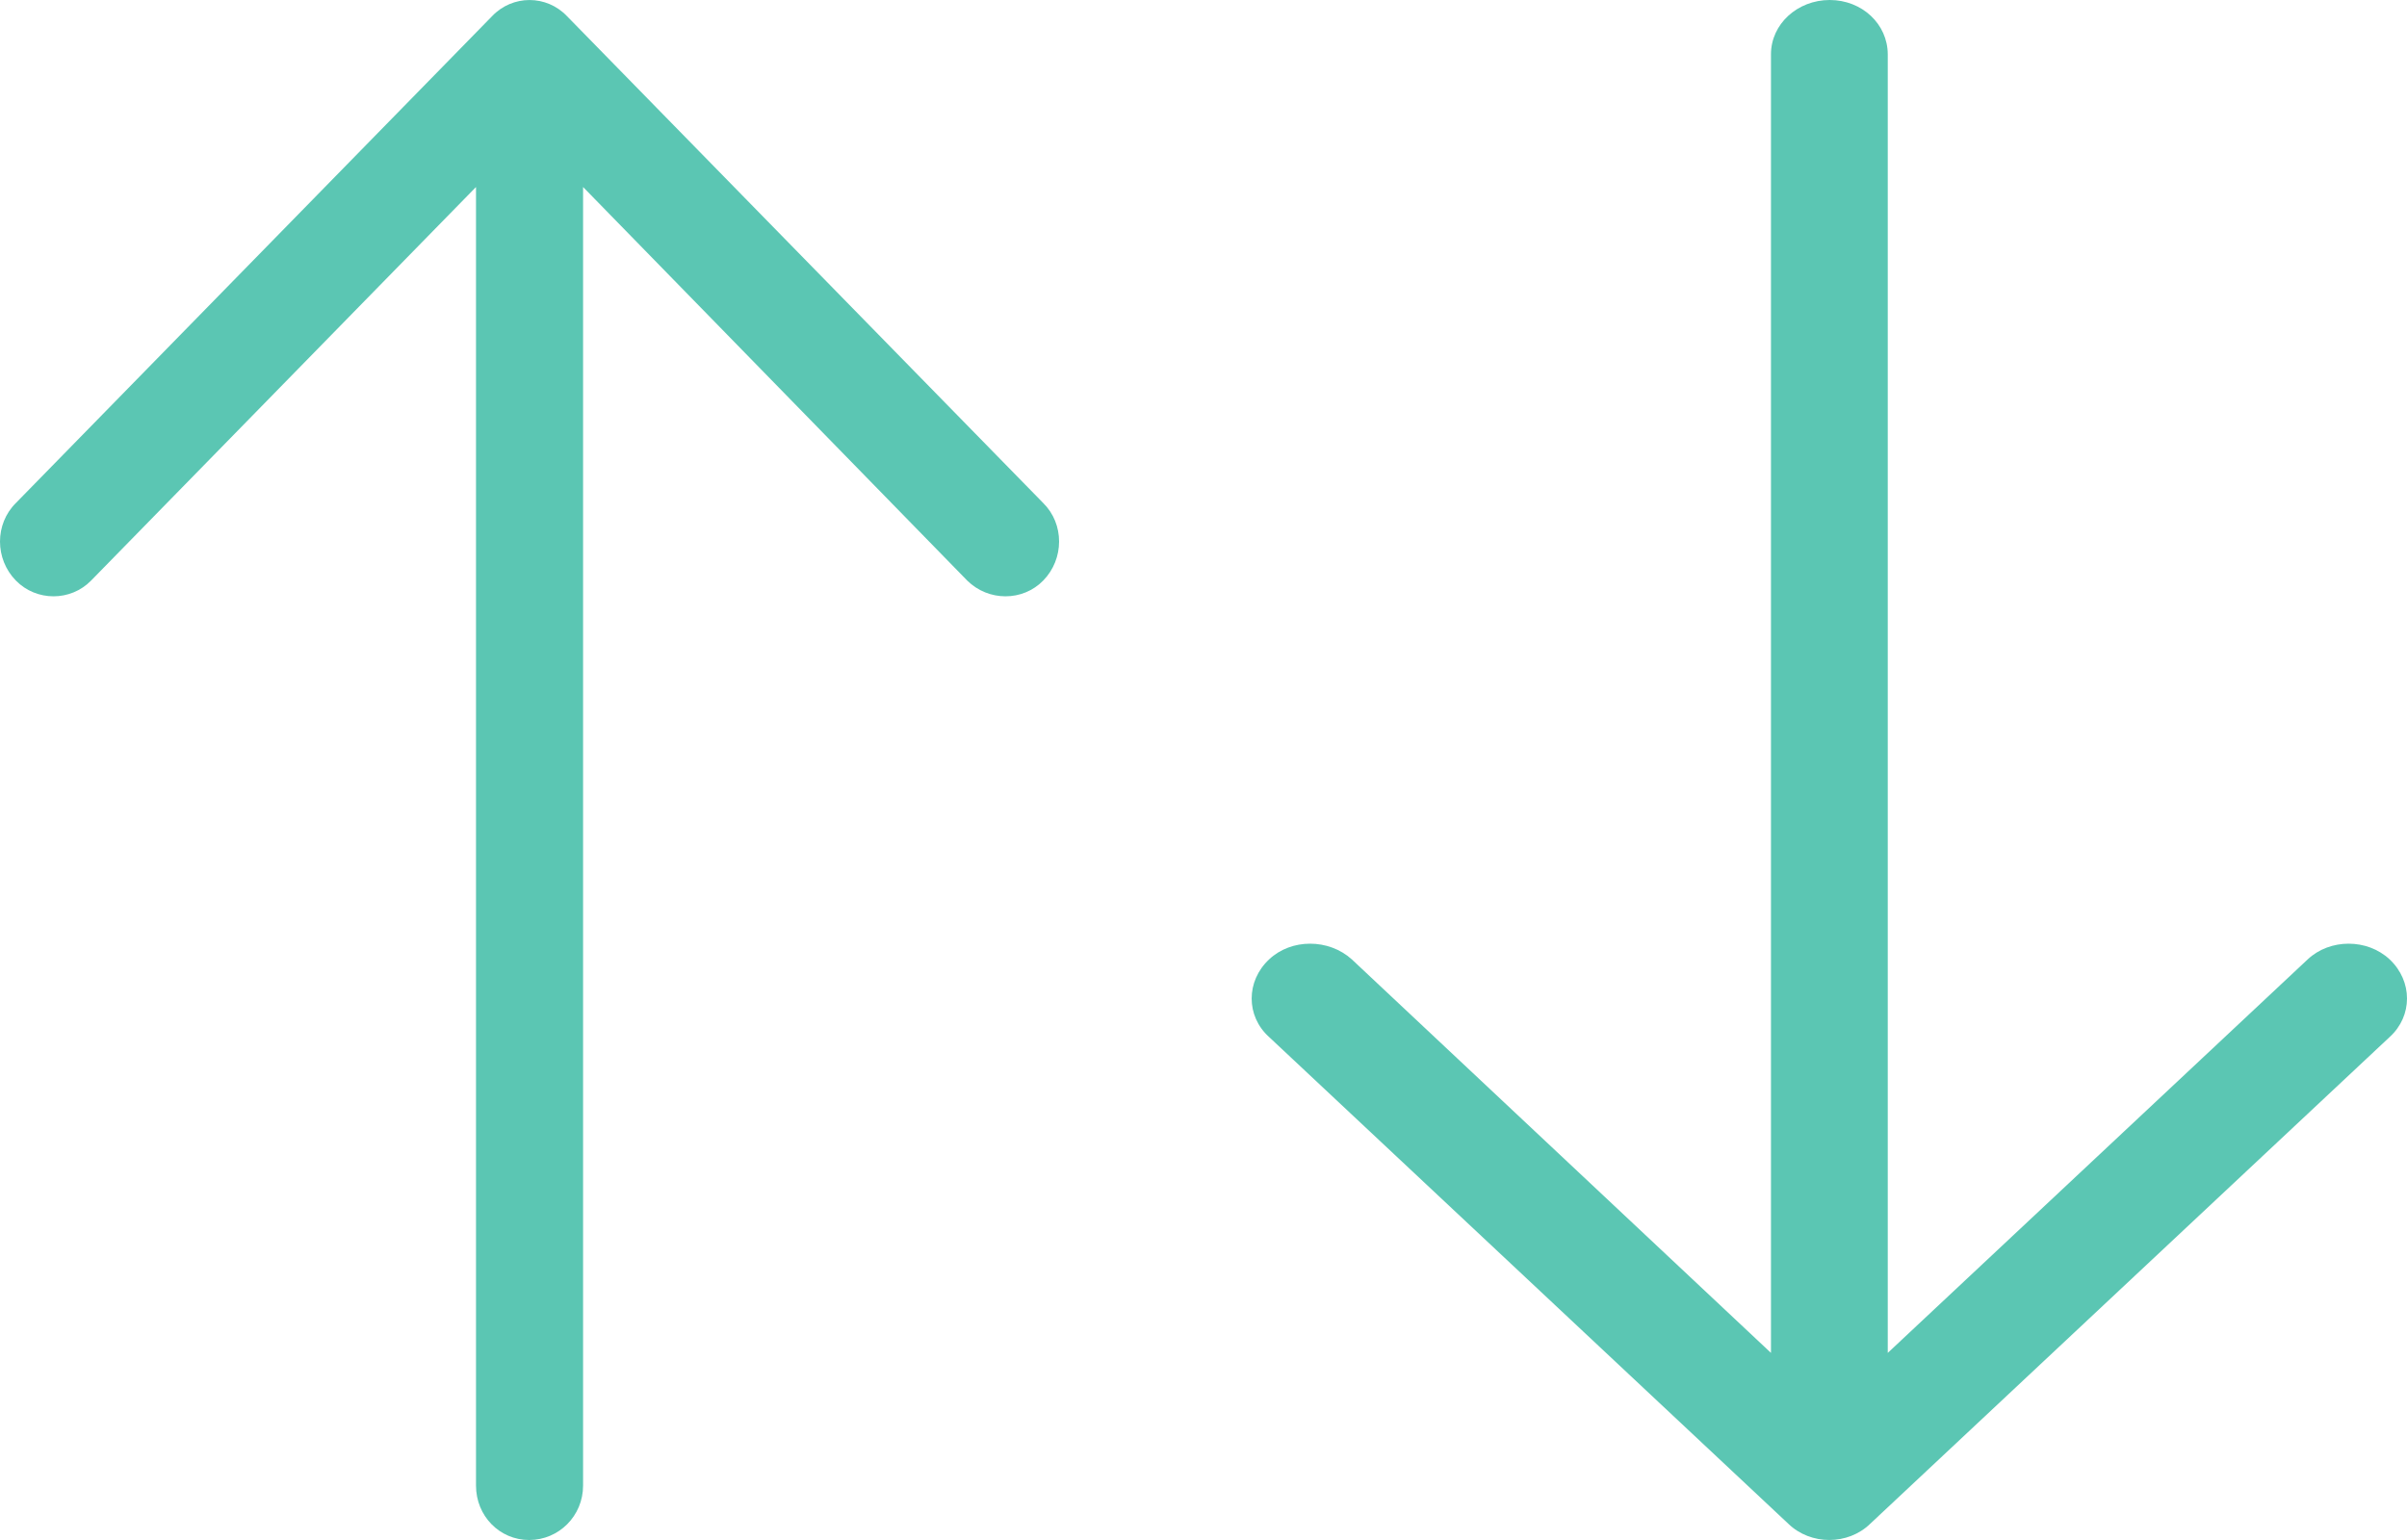
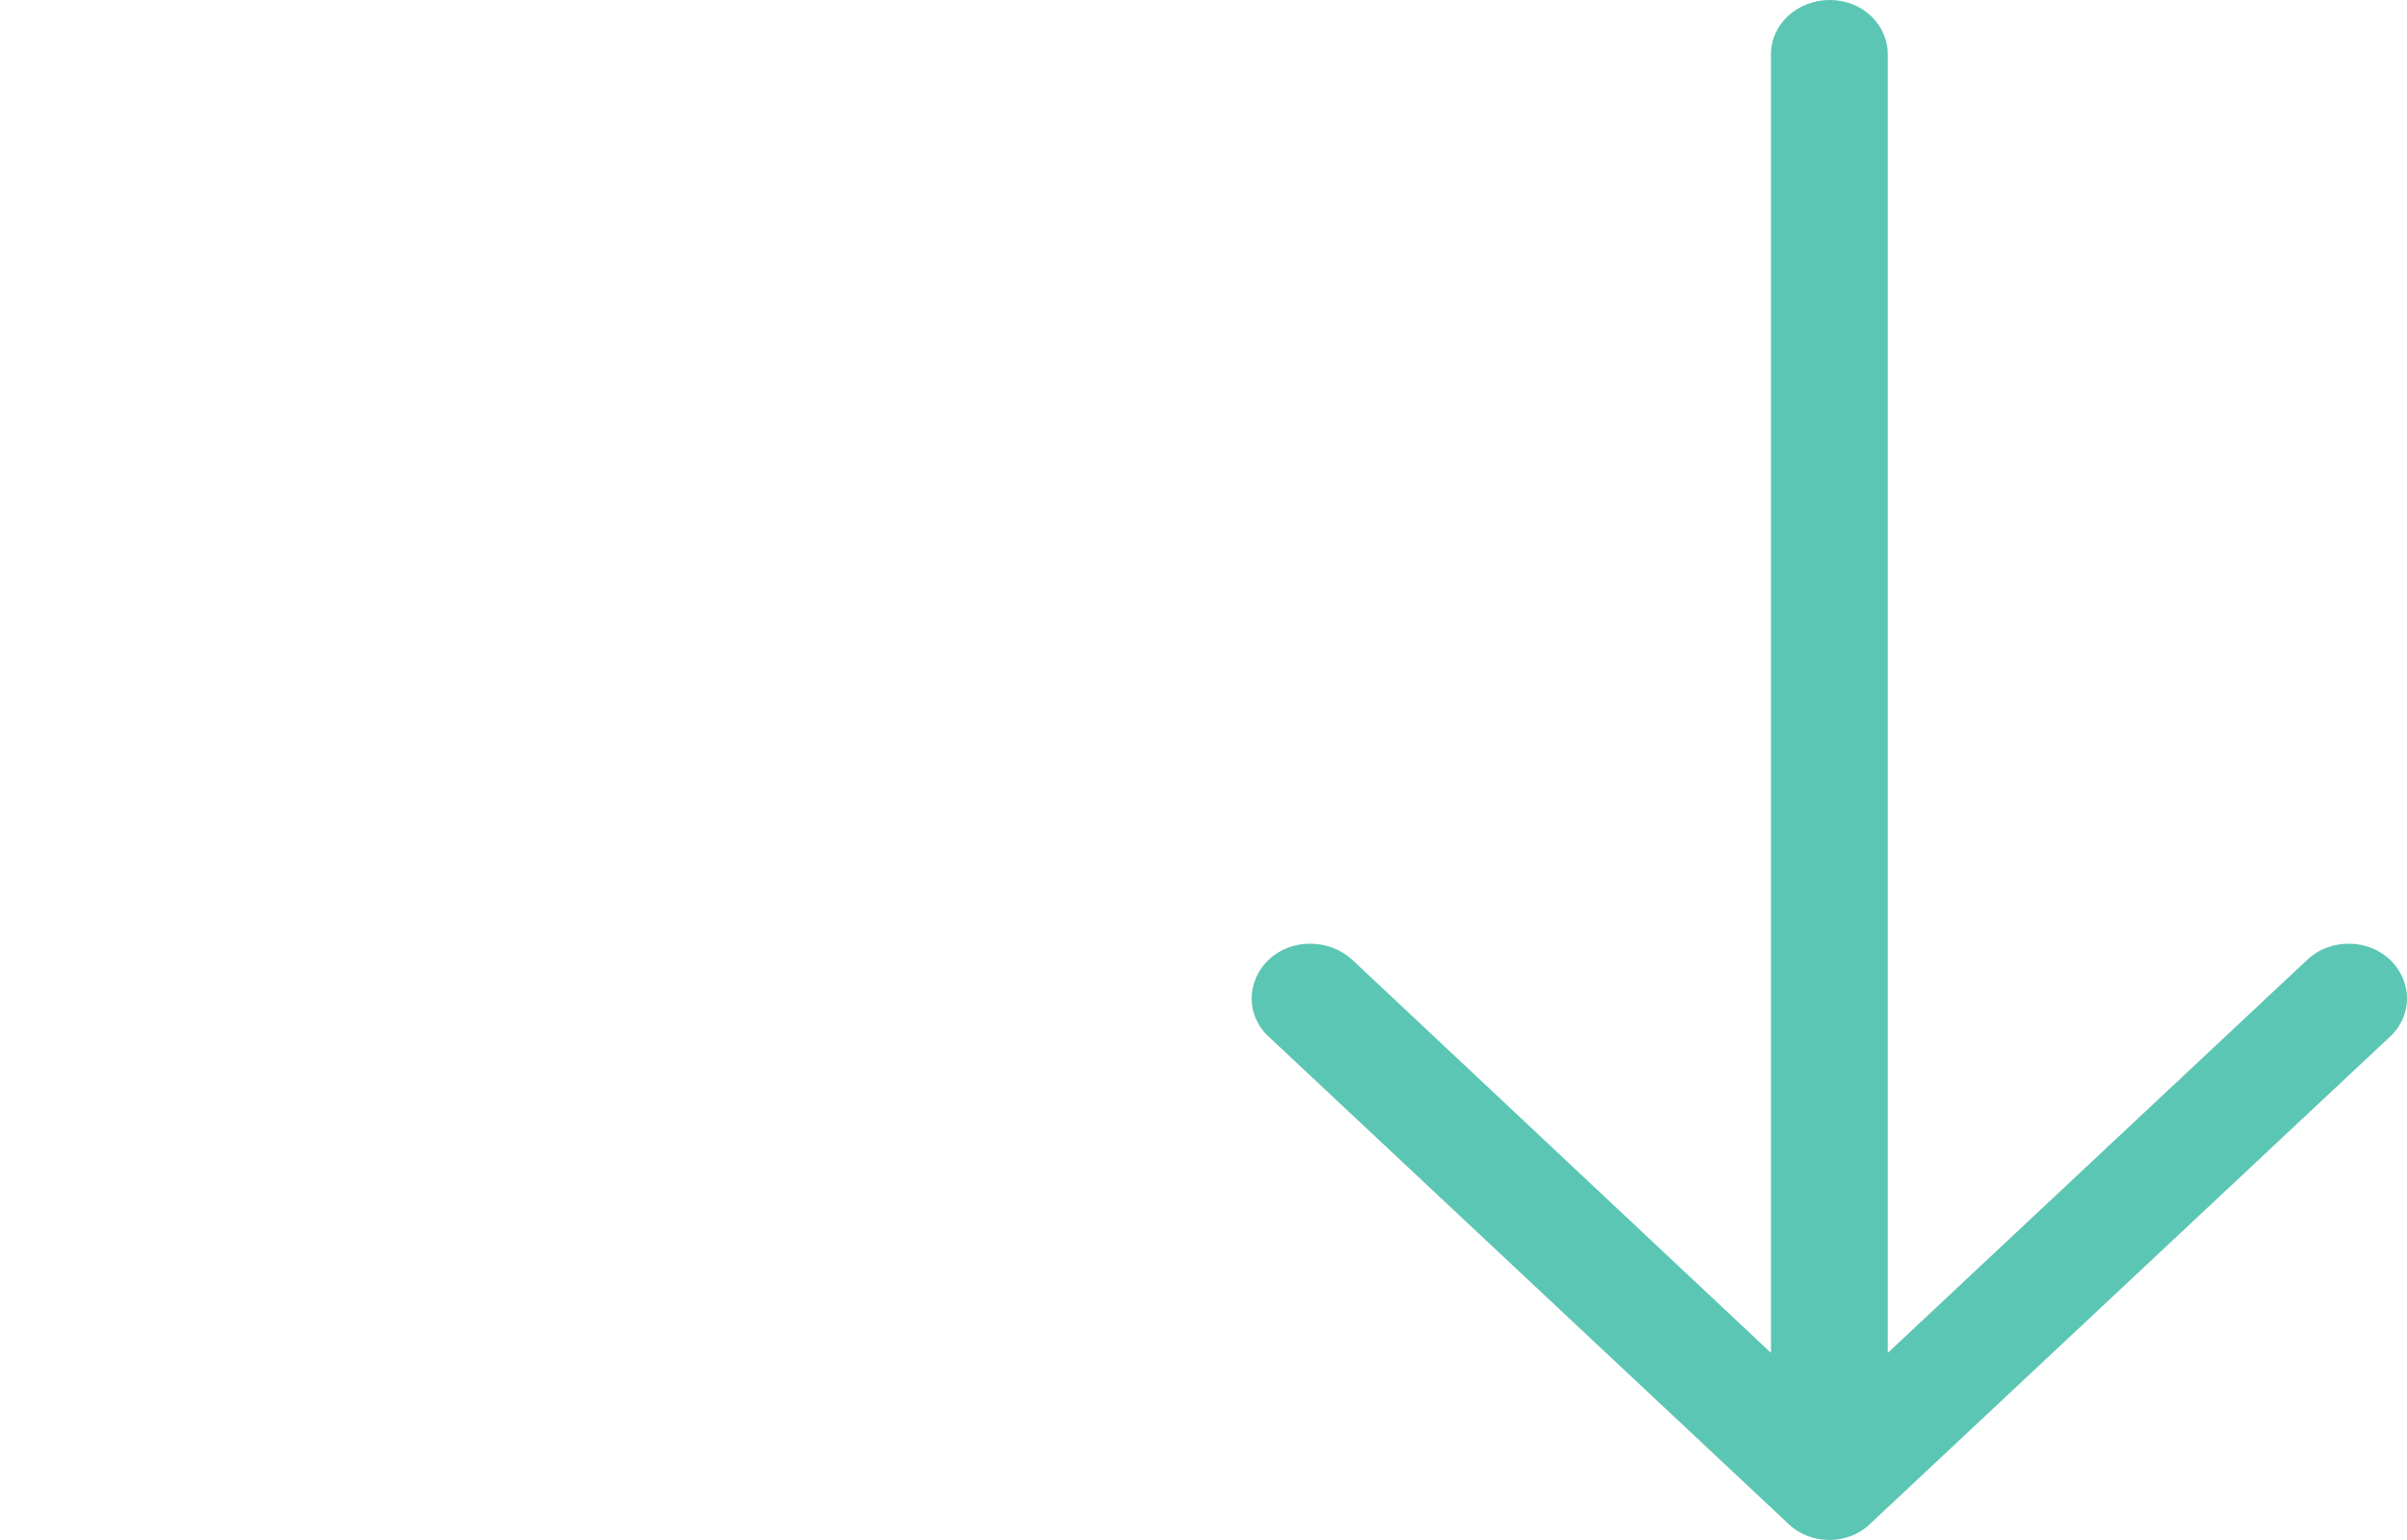
<svg xmlns="http://www.w3.org/2000/svg" width="25" height="16" viewBox="0 0 25 16" fill="none">
-   <path d="M0.165 5.226C-0.055 5.444 -0.055 5.807 0.165 6.032C0.379 6.25 0.733 6.25 0.946 6.032L4.944 1.943L4.944 15.435C4.944 15.75 5.189 16 5.496 16C5.804 16 6.056 15.75 6.056 15.435L6.056 1.943L10.046 6.032C10.267 6.25 10.622 6.25 10.835 6.032C11.055 5.807 11.055 5.443 10.835 5.226L5.89 0.169C5.677 -0.056 5.323 -0.056 5.11 0.169L0.165 5.226Z" fill="#5BC6B3" />
  <path d="M24.82 10.774C25.06 10.556 25.06 10.194 24.82 9.968C24.587 9.75 24.2 9.75 23.968 9.968L19.607 14.056L19.607 0.564C19.606 0.25 19.34 -2.47415e-07 19.004 -2.62079e-07C18.669 -2.76743e-07 18.394 0.25 18.394 0.564L18.394 14.056L14.041 9.968C13.8 9.75 13.412 9.75 13.181 9.968C12.94 10.194 12.94 10.557 13.181 10.774L18.574 15.831C18.806 16.056 19.194 16.056 19.425 15.831L24.82 10.774Z" fill="#5BC6B3" />
</svg>